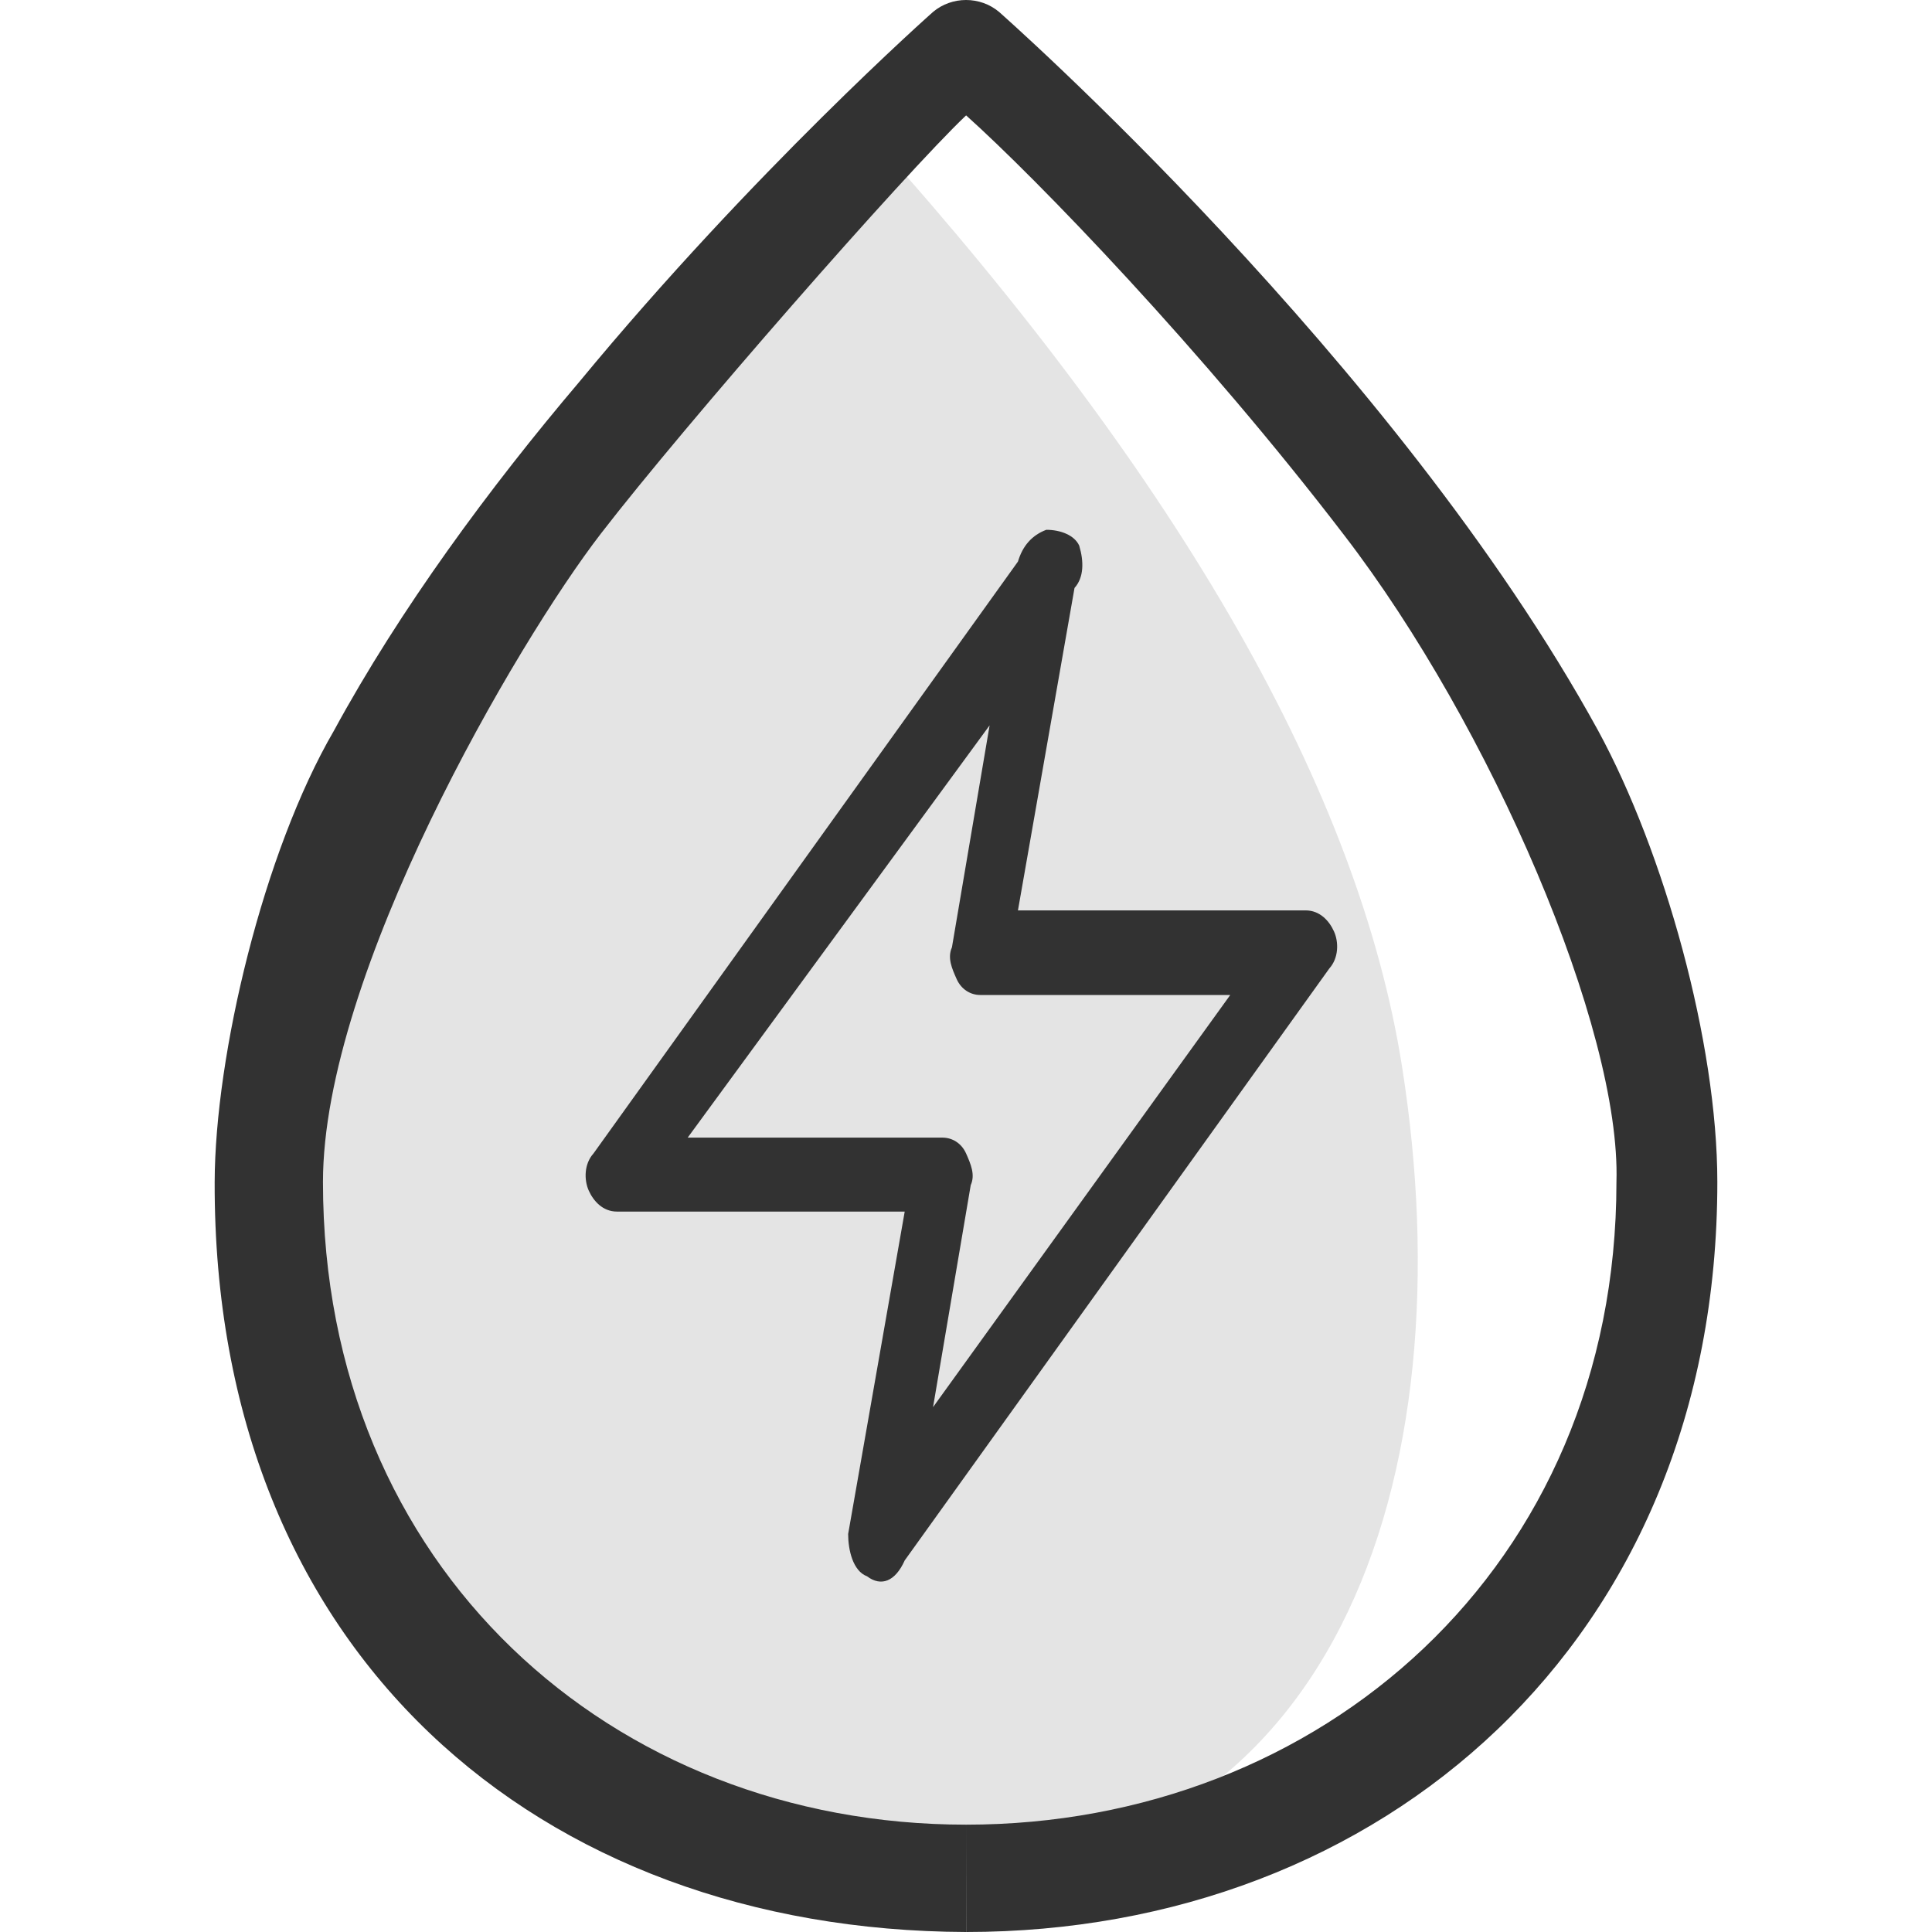
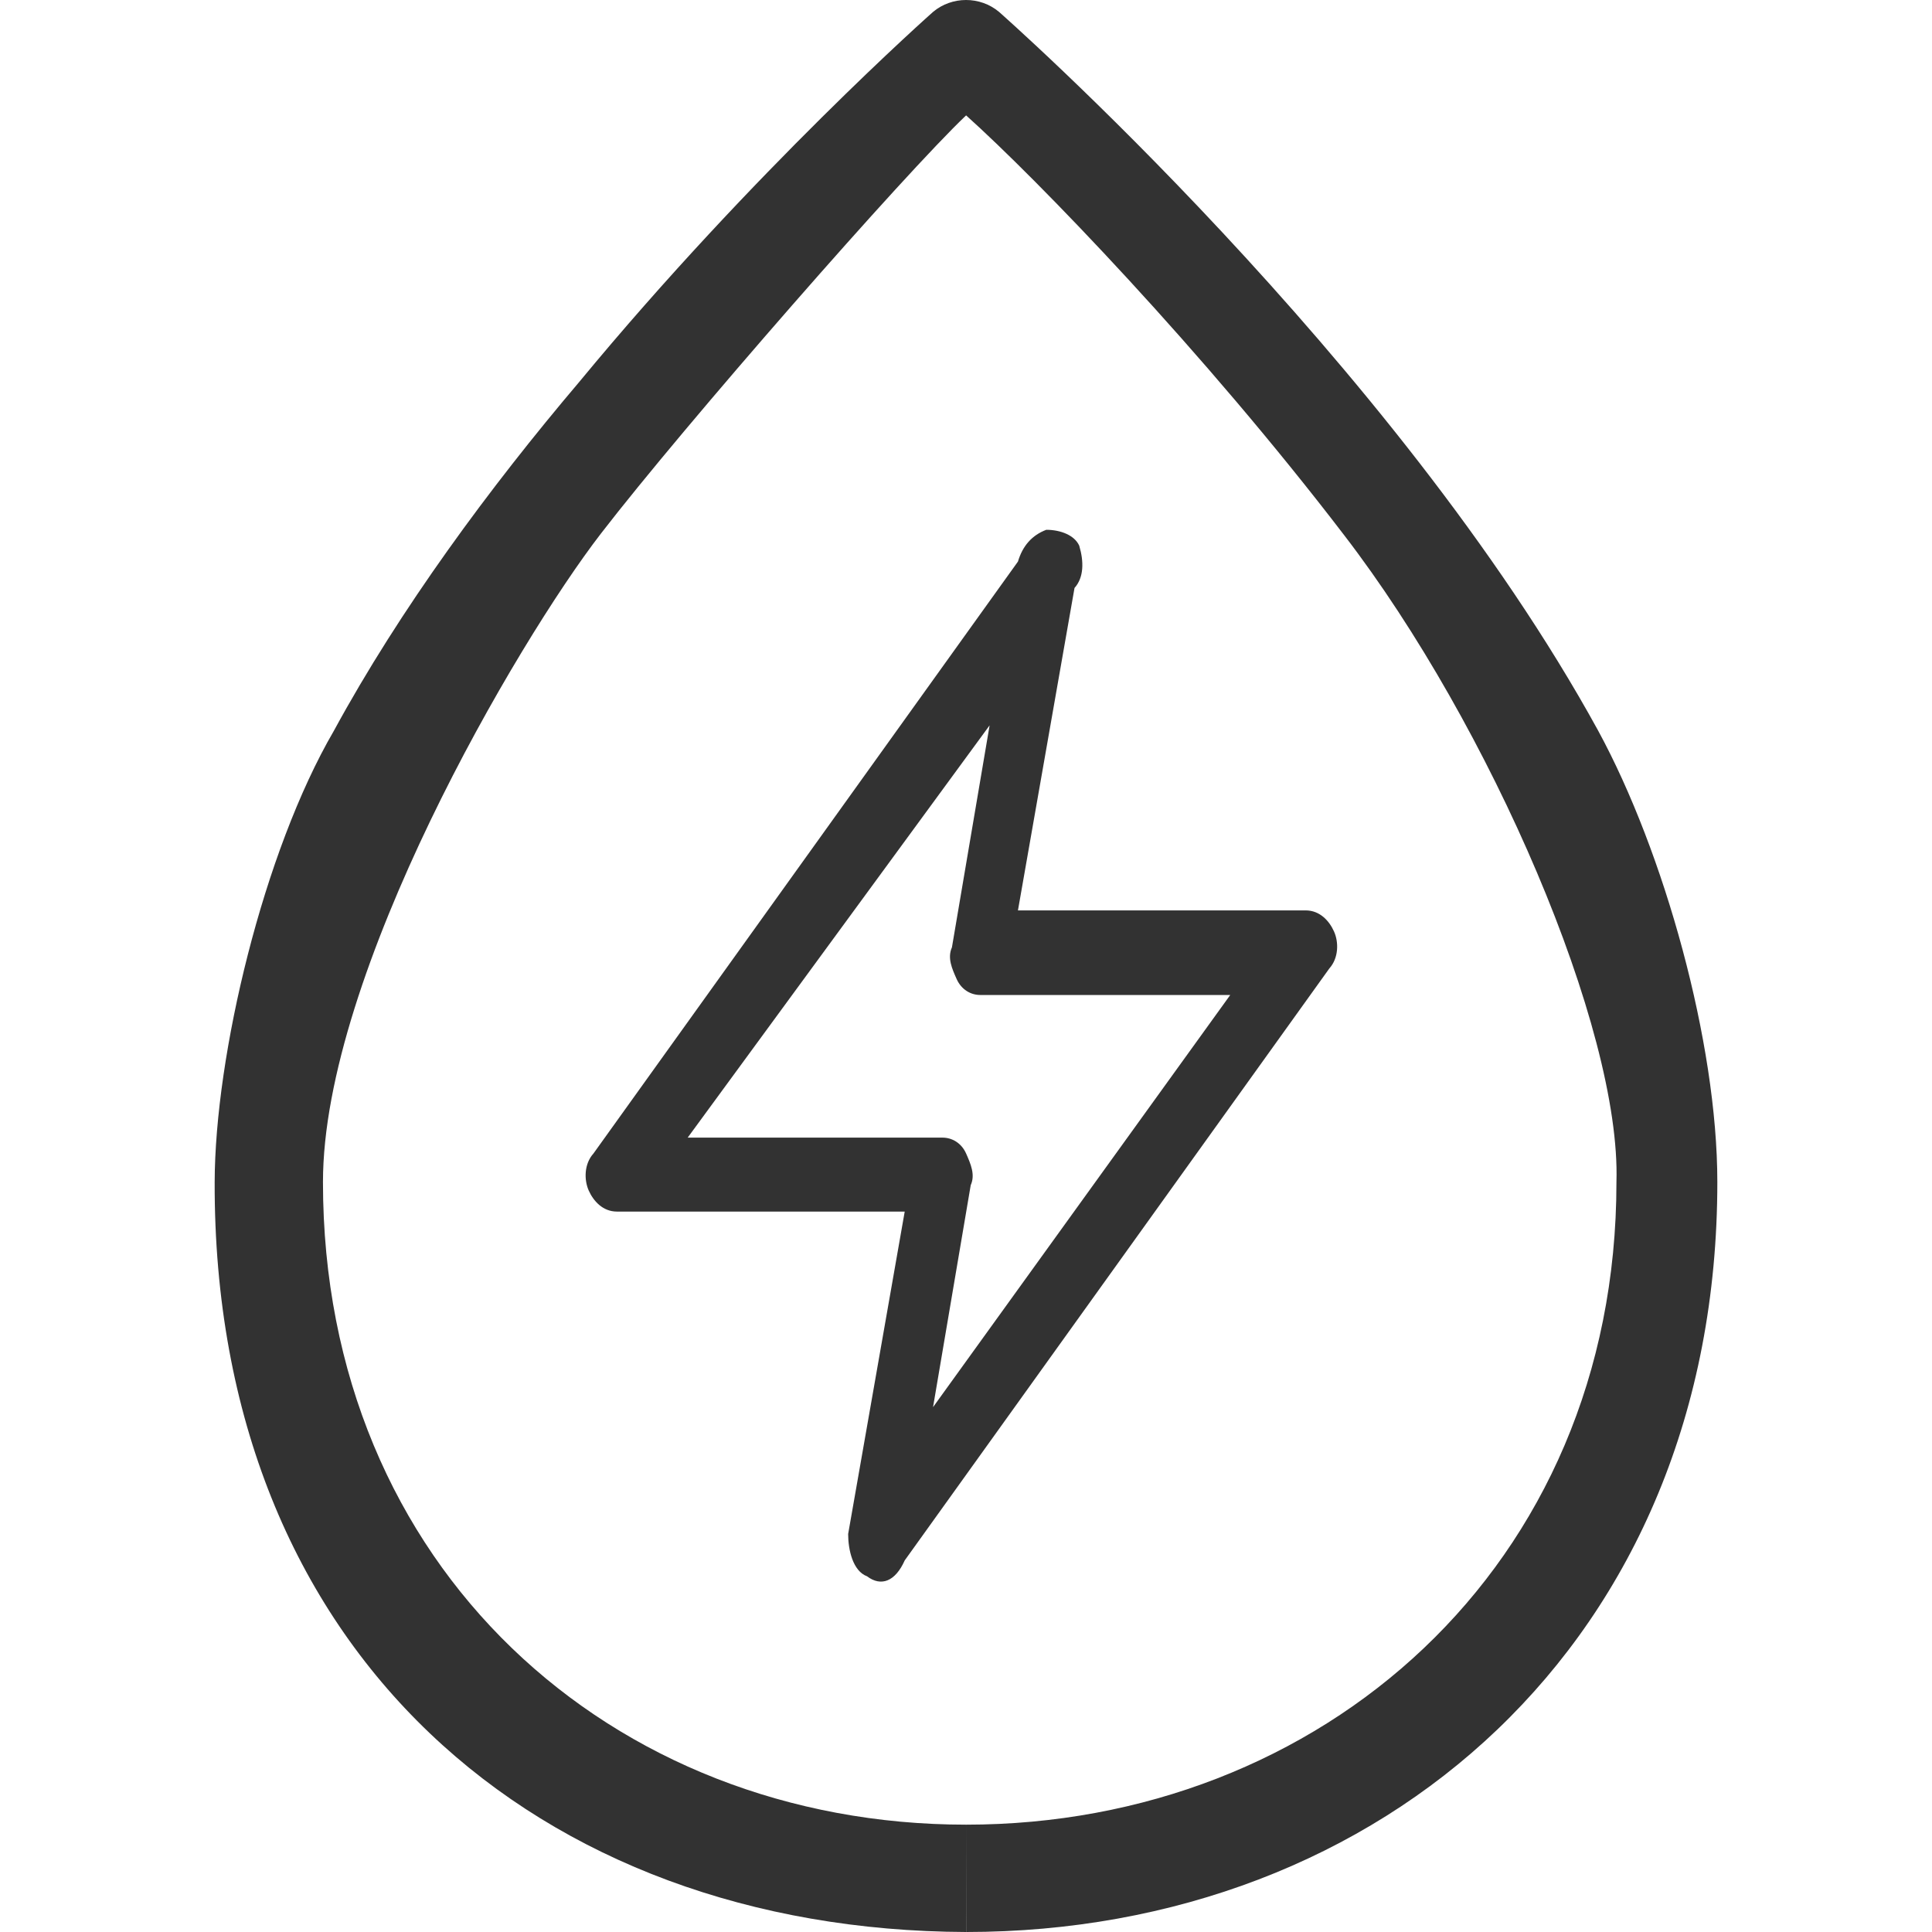
<svg xmlns="http://www.w3.org/2000/svg" width="18px" height="18px" viewBox="0 0 18 18" version="1.1">
  <title>水电</title>
  <desc>Created with Sketch.</desc>
  <g id="页面1" stroke="none" stroke-width="1" fill="none" fill-rule="evenodd">
    <g id="画板" transform="translate(-257, -182)">
      <g id="编组-2" transform="translate(24, 167)">
        <g id="编组-17" transform="translate(11, 14)">
          <g id="编组-15" transform="translate(219, 1)">
            <g id="icon_水电煤" transform="translate(5, 0)" />
            <g id="水电" transform="translate(5, 0)">
-               <path d="M6.14,1.296 C9.018,4.506 10.659,7.385 11.062,9.934 C11.667,13.758 10.457,17.5 6.5,17.5 C2.543,17.5 0.036,13.362 0.58,9.934 C0.942,7.649 2.796,4.77 6.14,1.296 Z" id="路径-6" fill="#E4E4E4" />
              <path d="M3.83507834e-05,11.013 C0.003,9.832 0.452,7.94 1.111,6.808 C1.727,5.675 2.562,4.542 3.397,3.558 C5.023,1.588 6.693,0.111 6.693,0.111 C6.869,-0.037 7.132,-0.037 7.308,0.111 C7.308,0.111 11,3.361 12.89,6.808 C13.505,7.94 14,9.71 14,11.013 C14,15.297 10.869,18 7.001,18 L7.001,17 C10.297,17 13.06,14.608 13.06,11.013 C13.104,9.585 11.887,6.76 10.524,4.987 C9.206,3.264 7.66,1.666 7.001,1.075 C6.43,1.616 4.383,3.954 3.598,4.972 C2.814,5.989 1.009,9.073 1.009,11.013 C1.009,14.608 3.704,17 7.001,17 L7,18 C3.022,17.985 -0.012,15.405 3.83507834e-05,11.013 Z M6.078,14.686 C5.946,14.637 5.902,14.44 5.902,14.292 L6.429,11.288 L3.748,11.288 C3.616,11.288 3.529,11.19 3.485,11.092 C3.441,10.993 3.441,10.845 3.529,10.747 L7.484,5.232 C7.528,5.084 7.616,4.986 7.748,4.936 C7.88,4.936 8.011,4.986 8.055,5.084 C8.099,5.232 8.099,5.38 8.011,5.478 L7.484,8.482 L10.165,8.482 C10.297,8.482 10.385,8.58 10.429,8.679 C10.473,8.777 10.473,8.925 10.385,9.023 L6.429,14.538 C6.341,14.735 6.209,14.785 6.078,14.686 L6.078,14.686 Z M4.407,10.599 L6.781,10.599 C6.869,10.599 6.957,10.648 7.001,10.747 C7.044,10.845 7.088,10.944 7.044,11.042 L6.693,13.11 L9.462,9.27 L7.132,9.27 C7.044,9.27 6.957,9.22 6.913,9.122 C6.869,9.023 6.825,8.925 6.869,8.826 L7.22,6.758 L4.407,10.599 Z" id="形状" fill="#323232" fill-rule="nonzero" />
            </g>
          </g>
        </g>
      </g>
    </g>
  </g>
</svg>